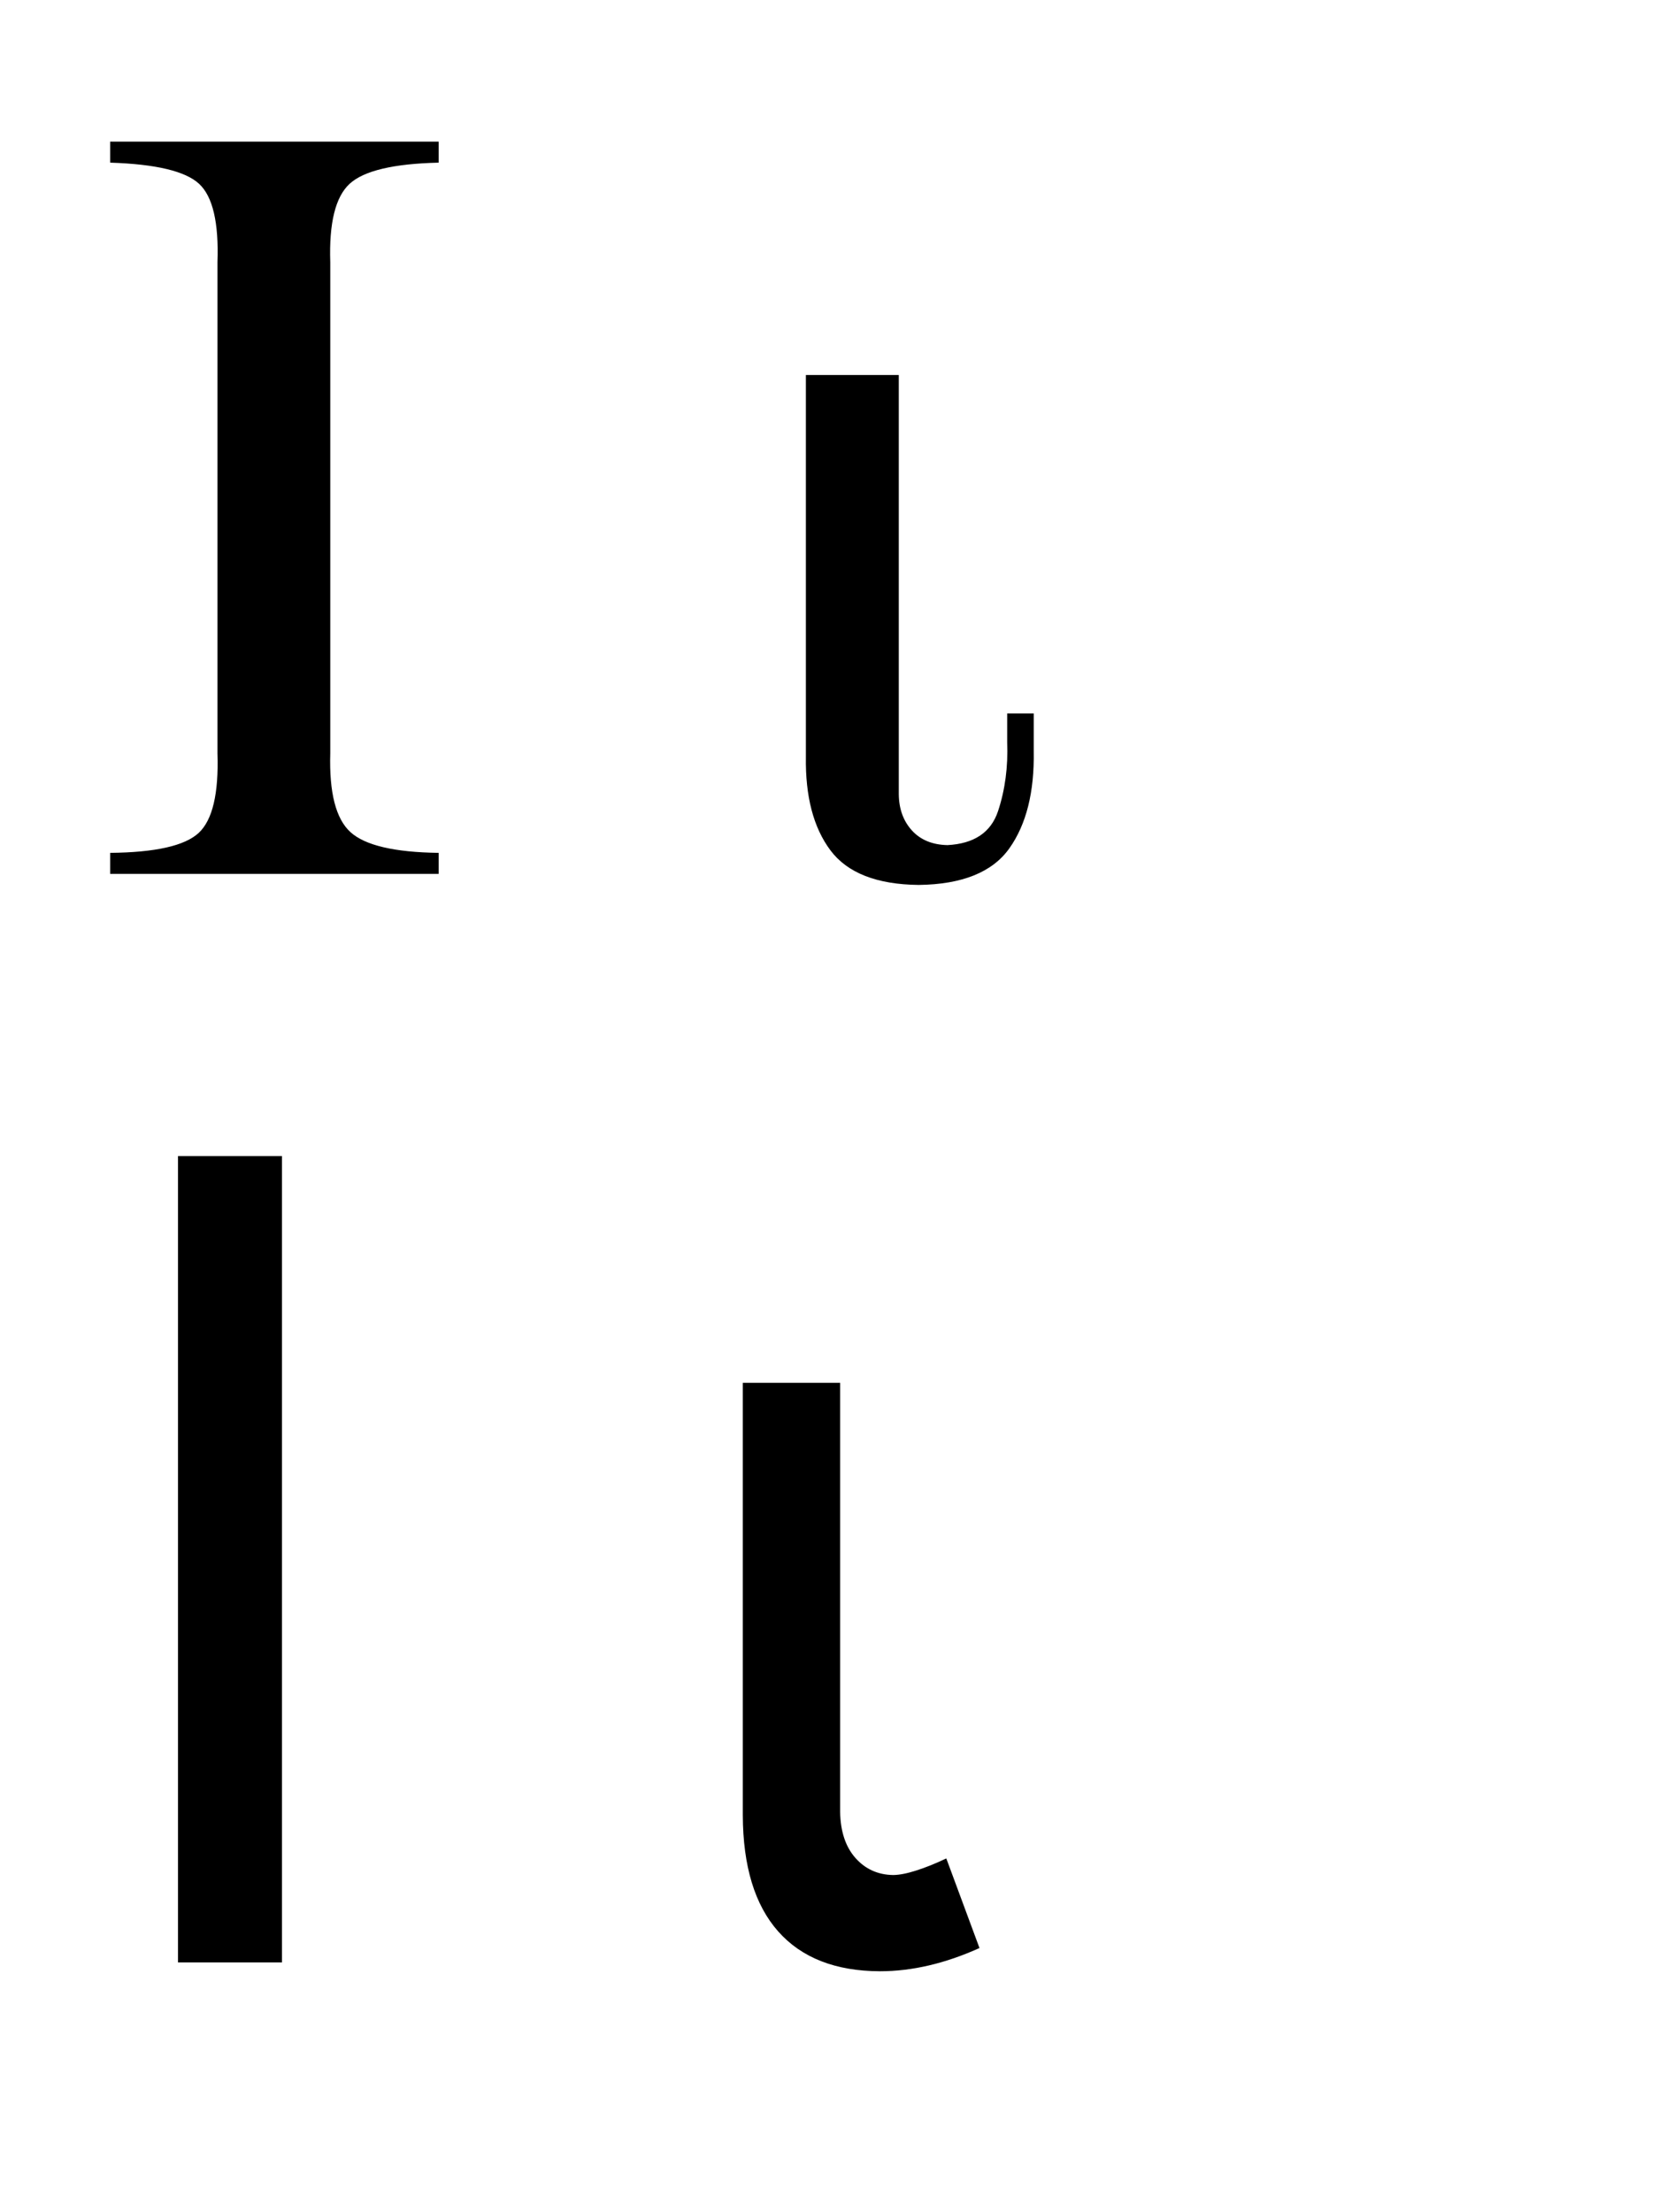
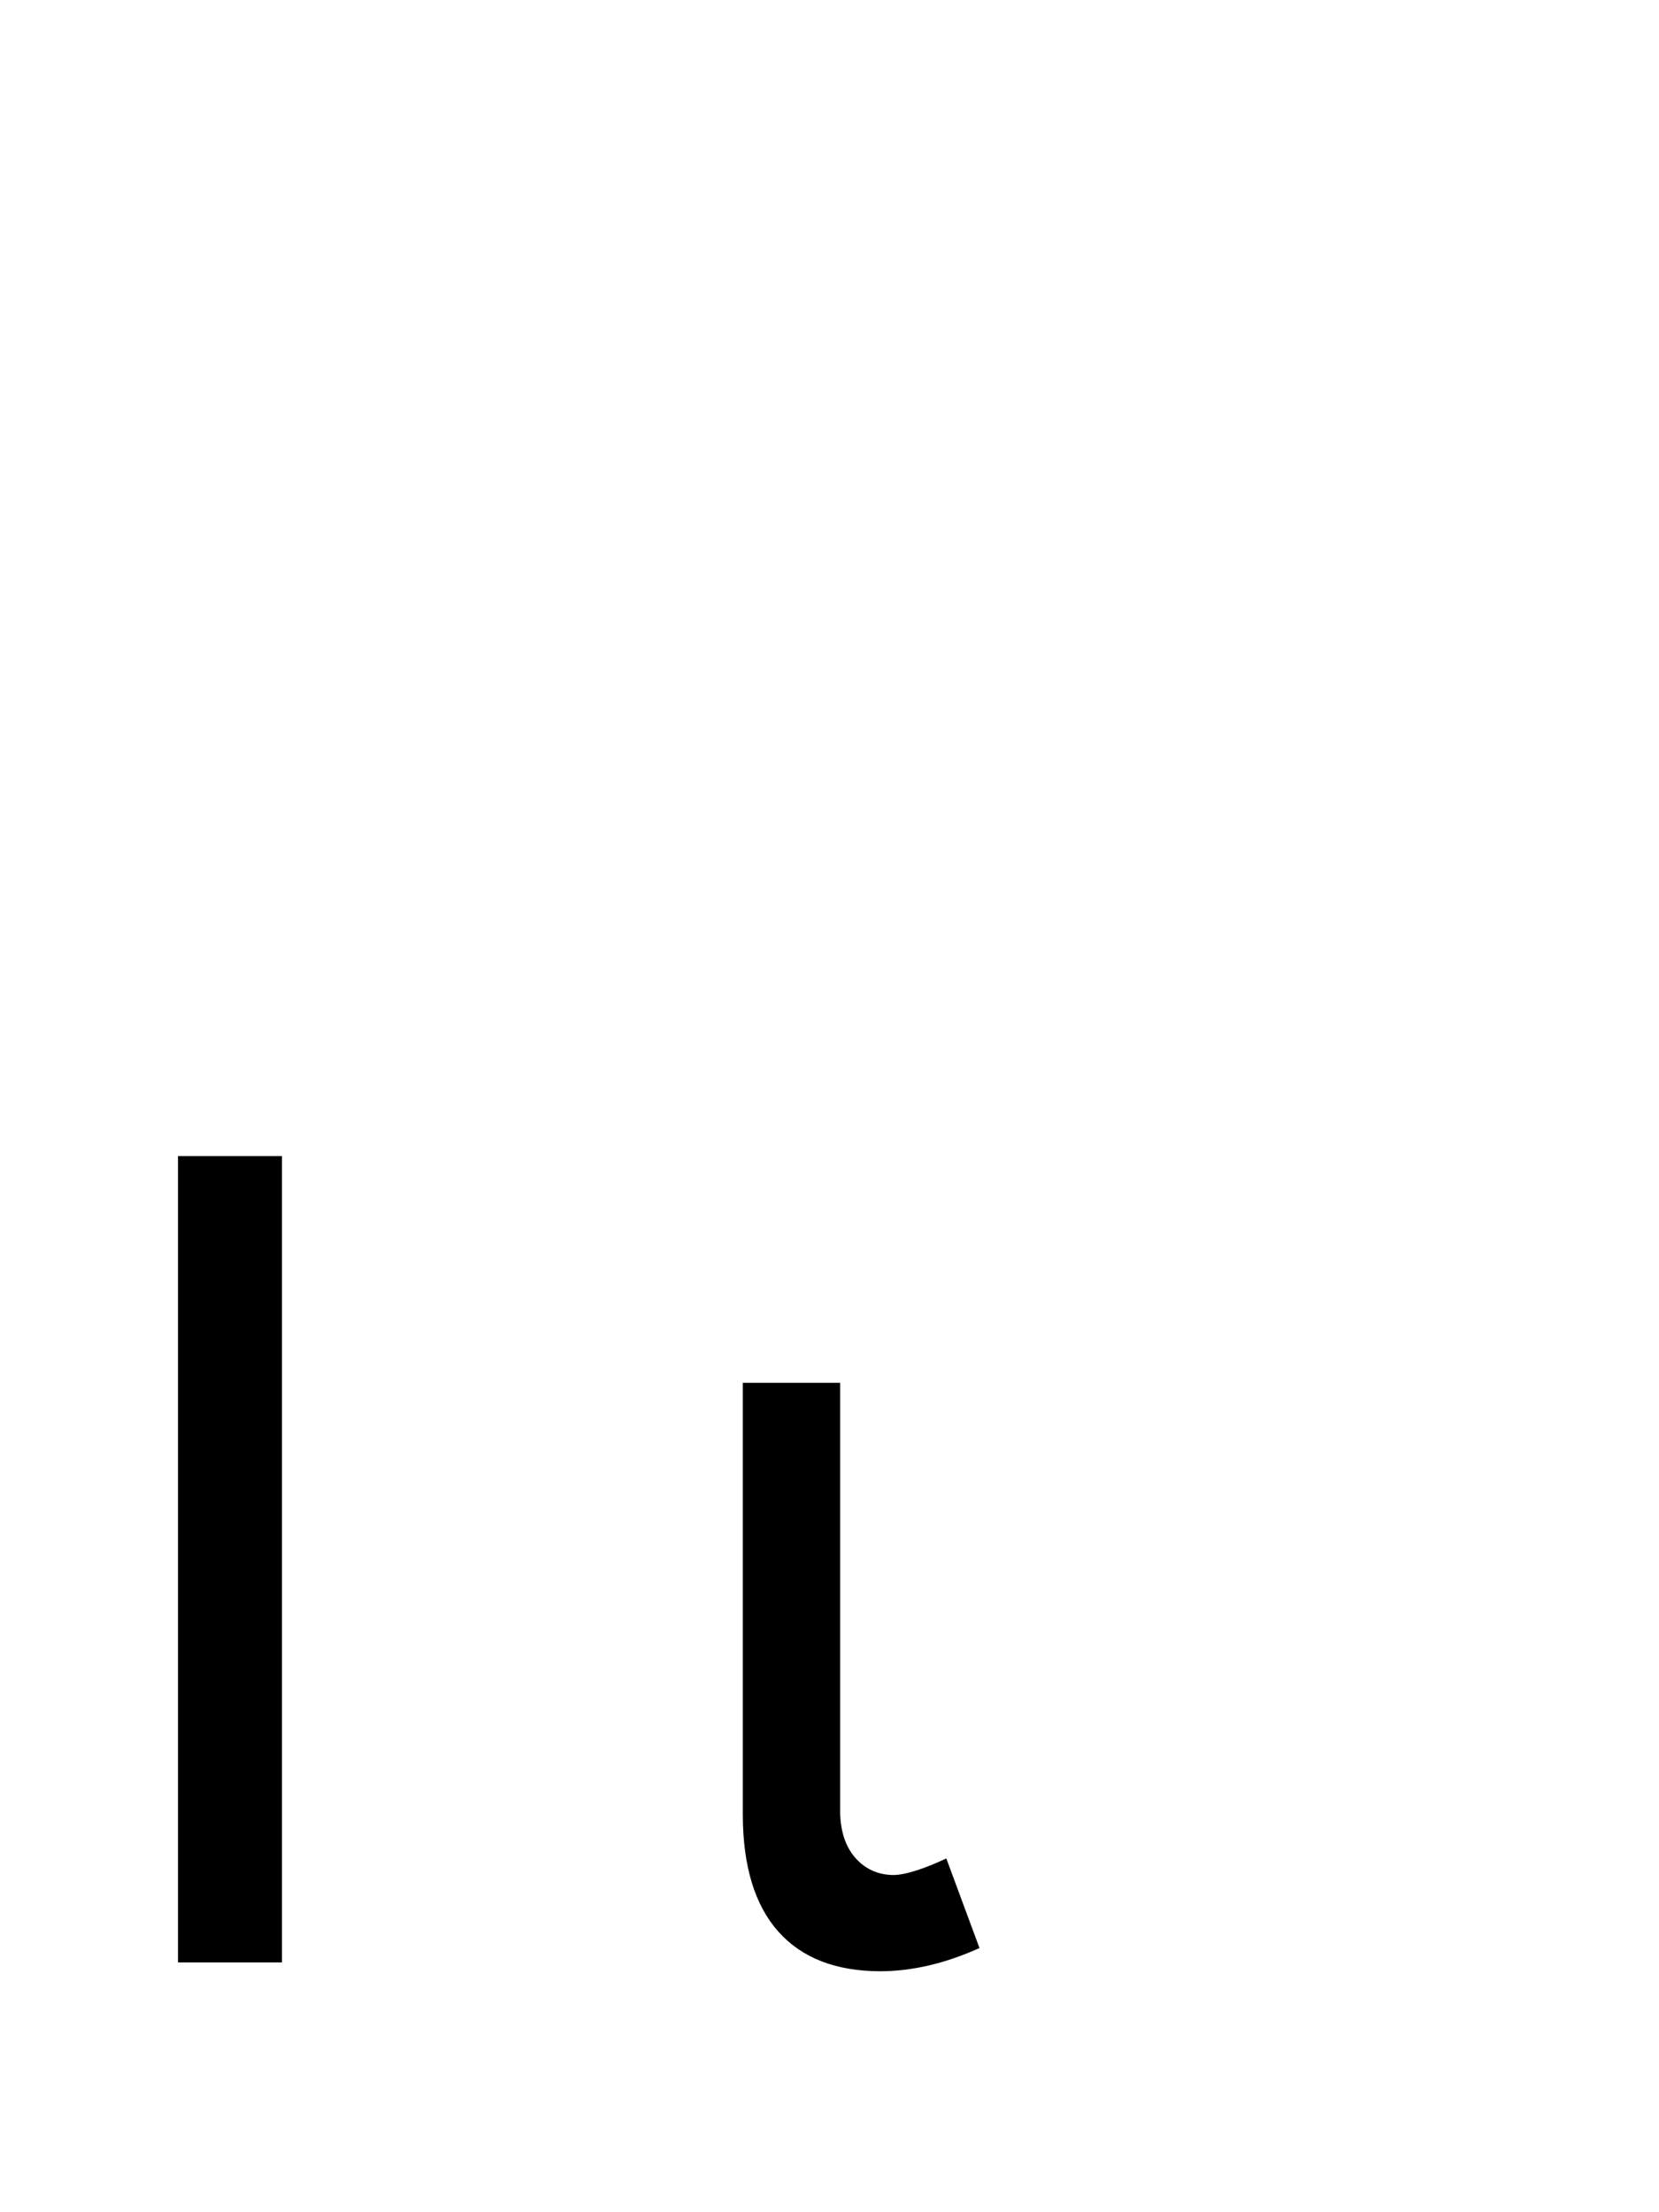
<svg xmlns="http://www.w3.org/2000/svg" version="1.0" width="150" height="200" id="svg2">
  <defs id="defs4" />
-   <path d="M 19.662,68.104 C 19.782,71.741 19.216,74.141 17.962,75.304 C 16.707,76.466 14.041,77.066 9.962,77.104 L 9.962,79.004 L 39.661,79.004 L 39.661,77.104 C 35.666,77.054 33.007,76.429 31.686,75.229 C 30.366,74.029 29.757,71.654 29.861,68.104 L 29.861,23.704 C 29.745,20.161 30.328,17.798 31.611,16.617 C 32.895,15.436 35.578,14.798 39.661,14.705 L 39.661,12.805 L 9.962,12.805 L 9.962,14.705 C 14.085,14.836 16.764,15.473 17.999,16.617 C 19.235,17.761 19.789,20.123 19.662,23.704 L 19.662,68.104 z M 93.465,67.904 L 93.465,64.504 L 91.065,64.504 L 91.065,67.104 C 91.152,69.329 90.877,71.404 90.24,73.329 C 89.602,75.254 88.077,76.279 85.665,76.404 C 84.3,76.375 83.229,75.933 82.452,75.079 C 81.675,74.225 81.279,73.133 81.265,71.804 L 81.265,33.904 L 72.865,33.904 L 72.865,68.404 C 72.809,71.993 73.546,74.814 75.077,76.866 C 76.609,78.918 79.271,79.964 83.065,80.004 C 86.998,79.956 89.731,78.852 91.265,76.691 C 92.798,74.531 93.531,71.602 93.465,67.904 L 93.465,67.904 z" id="text2403" style="font-size:100px;font-style:normal;font-variant:normal;font-weight:normal;font-stretch:normal;fill:#000000;fill-opacity:1;stroke:none;stroke-width:1px;stroke-linecap:butt;stroke-linejoin:miter;stroke-opacity:1;font-family:FreeSerif;-inkscape-font-specification:FreeSerif" />
  <path d="M 25.493,104.516 L 16.093,104.516 L 16.093,177.415 L 25.493,177.415 L 25.493,104.516 z M 75.961,163.815 L 75.961,125.015 L 67.162,125.015 L 67.162,164.115 C 67.178,168.727 68.245,172.227 70.361,174.615 C 72.478,177.002 75.545,178.202 79.561,178.215 C 82.461,178.215 85.461,177.515 88.561,176.115 L 85.561,168.015 C 84.599,168.471 83.699,168.834 82.861,169.102 C 82.024,169.371 81.324,169.509 80.761,169.515 C 79.38,169.496 78.243,168.984 77.349,167.977 C 76.455,166.971 75.993,165.584 75.961,163.815 L 75.961,163.815 z" id="text2407" style="font-size:100px;font-style:normal;font-variant:normal;font-weight:normal;font-stretch:normal;fill:#000000;fill-opacity:1;stroke:none;stroke-width:1px;stroke-linecap:butt;stroke-linejoin:miter;stroke-opacity:1;font-family:FreeSans;-inkscape-font-specification:FreeSans" />
</svg>